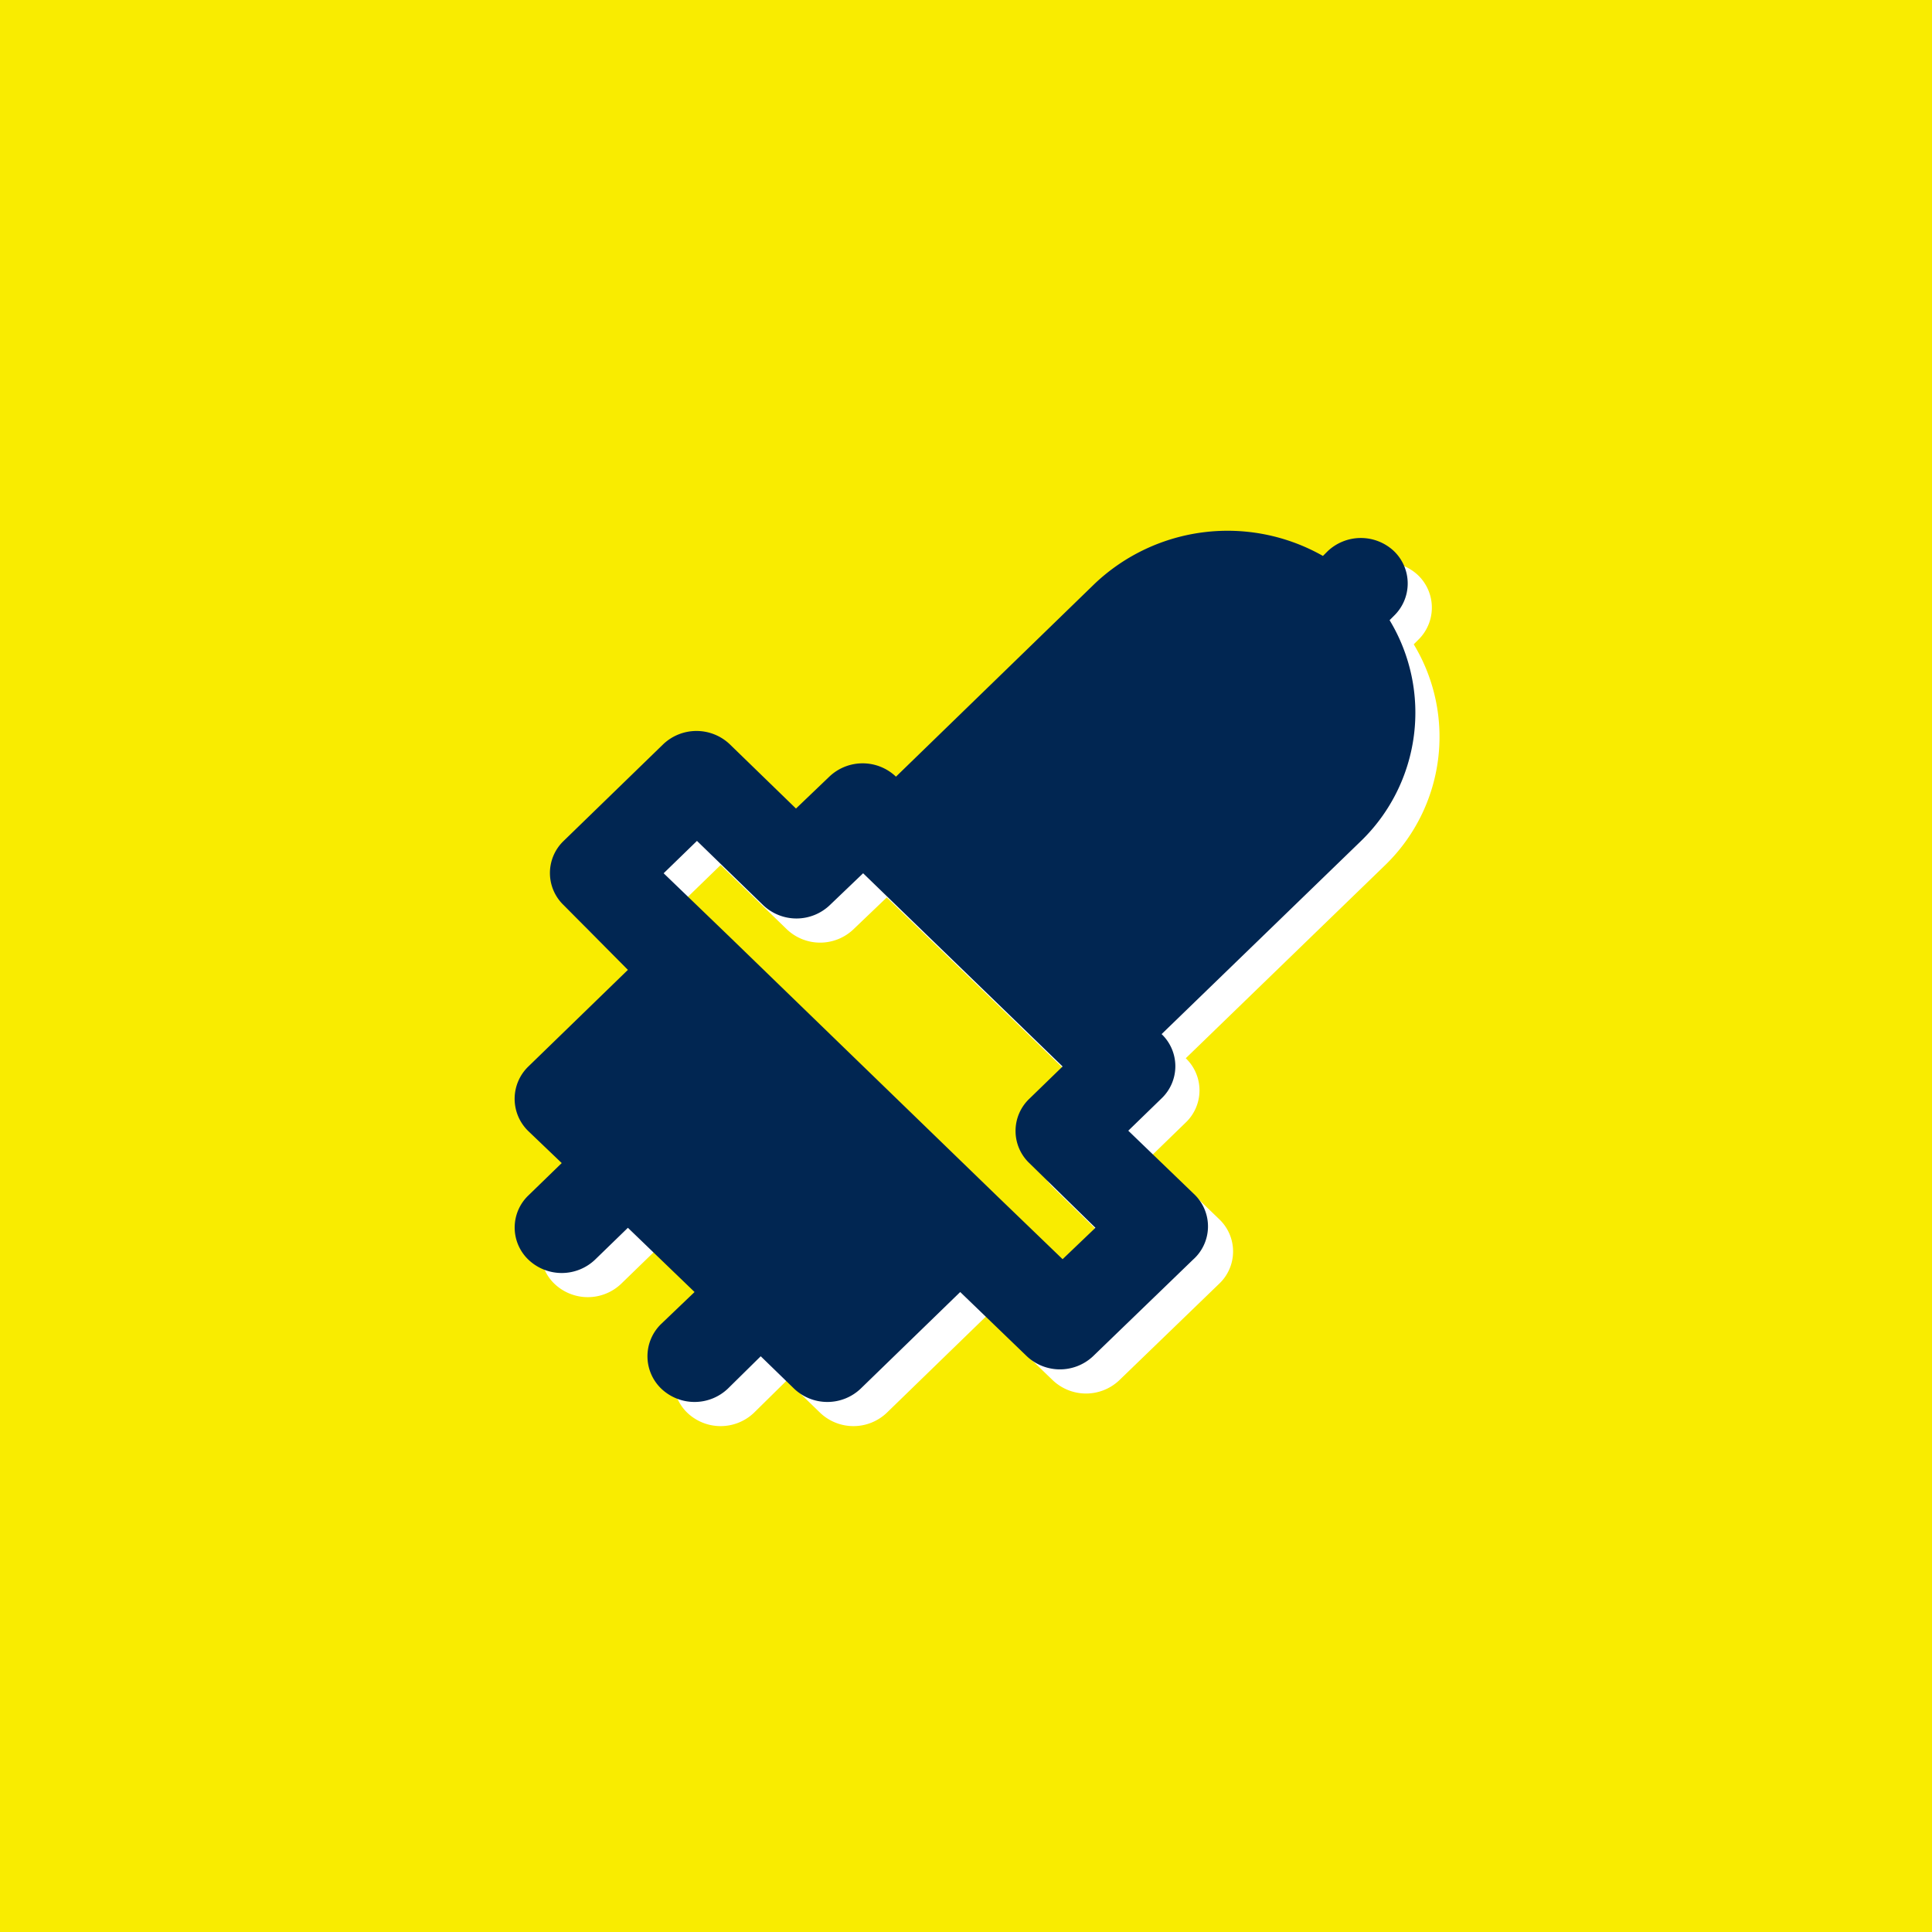
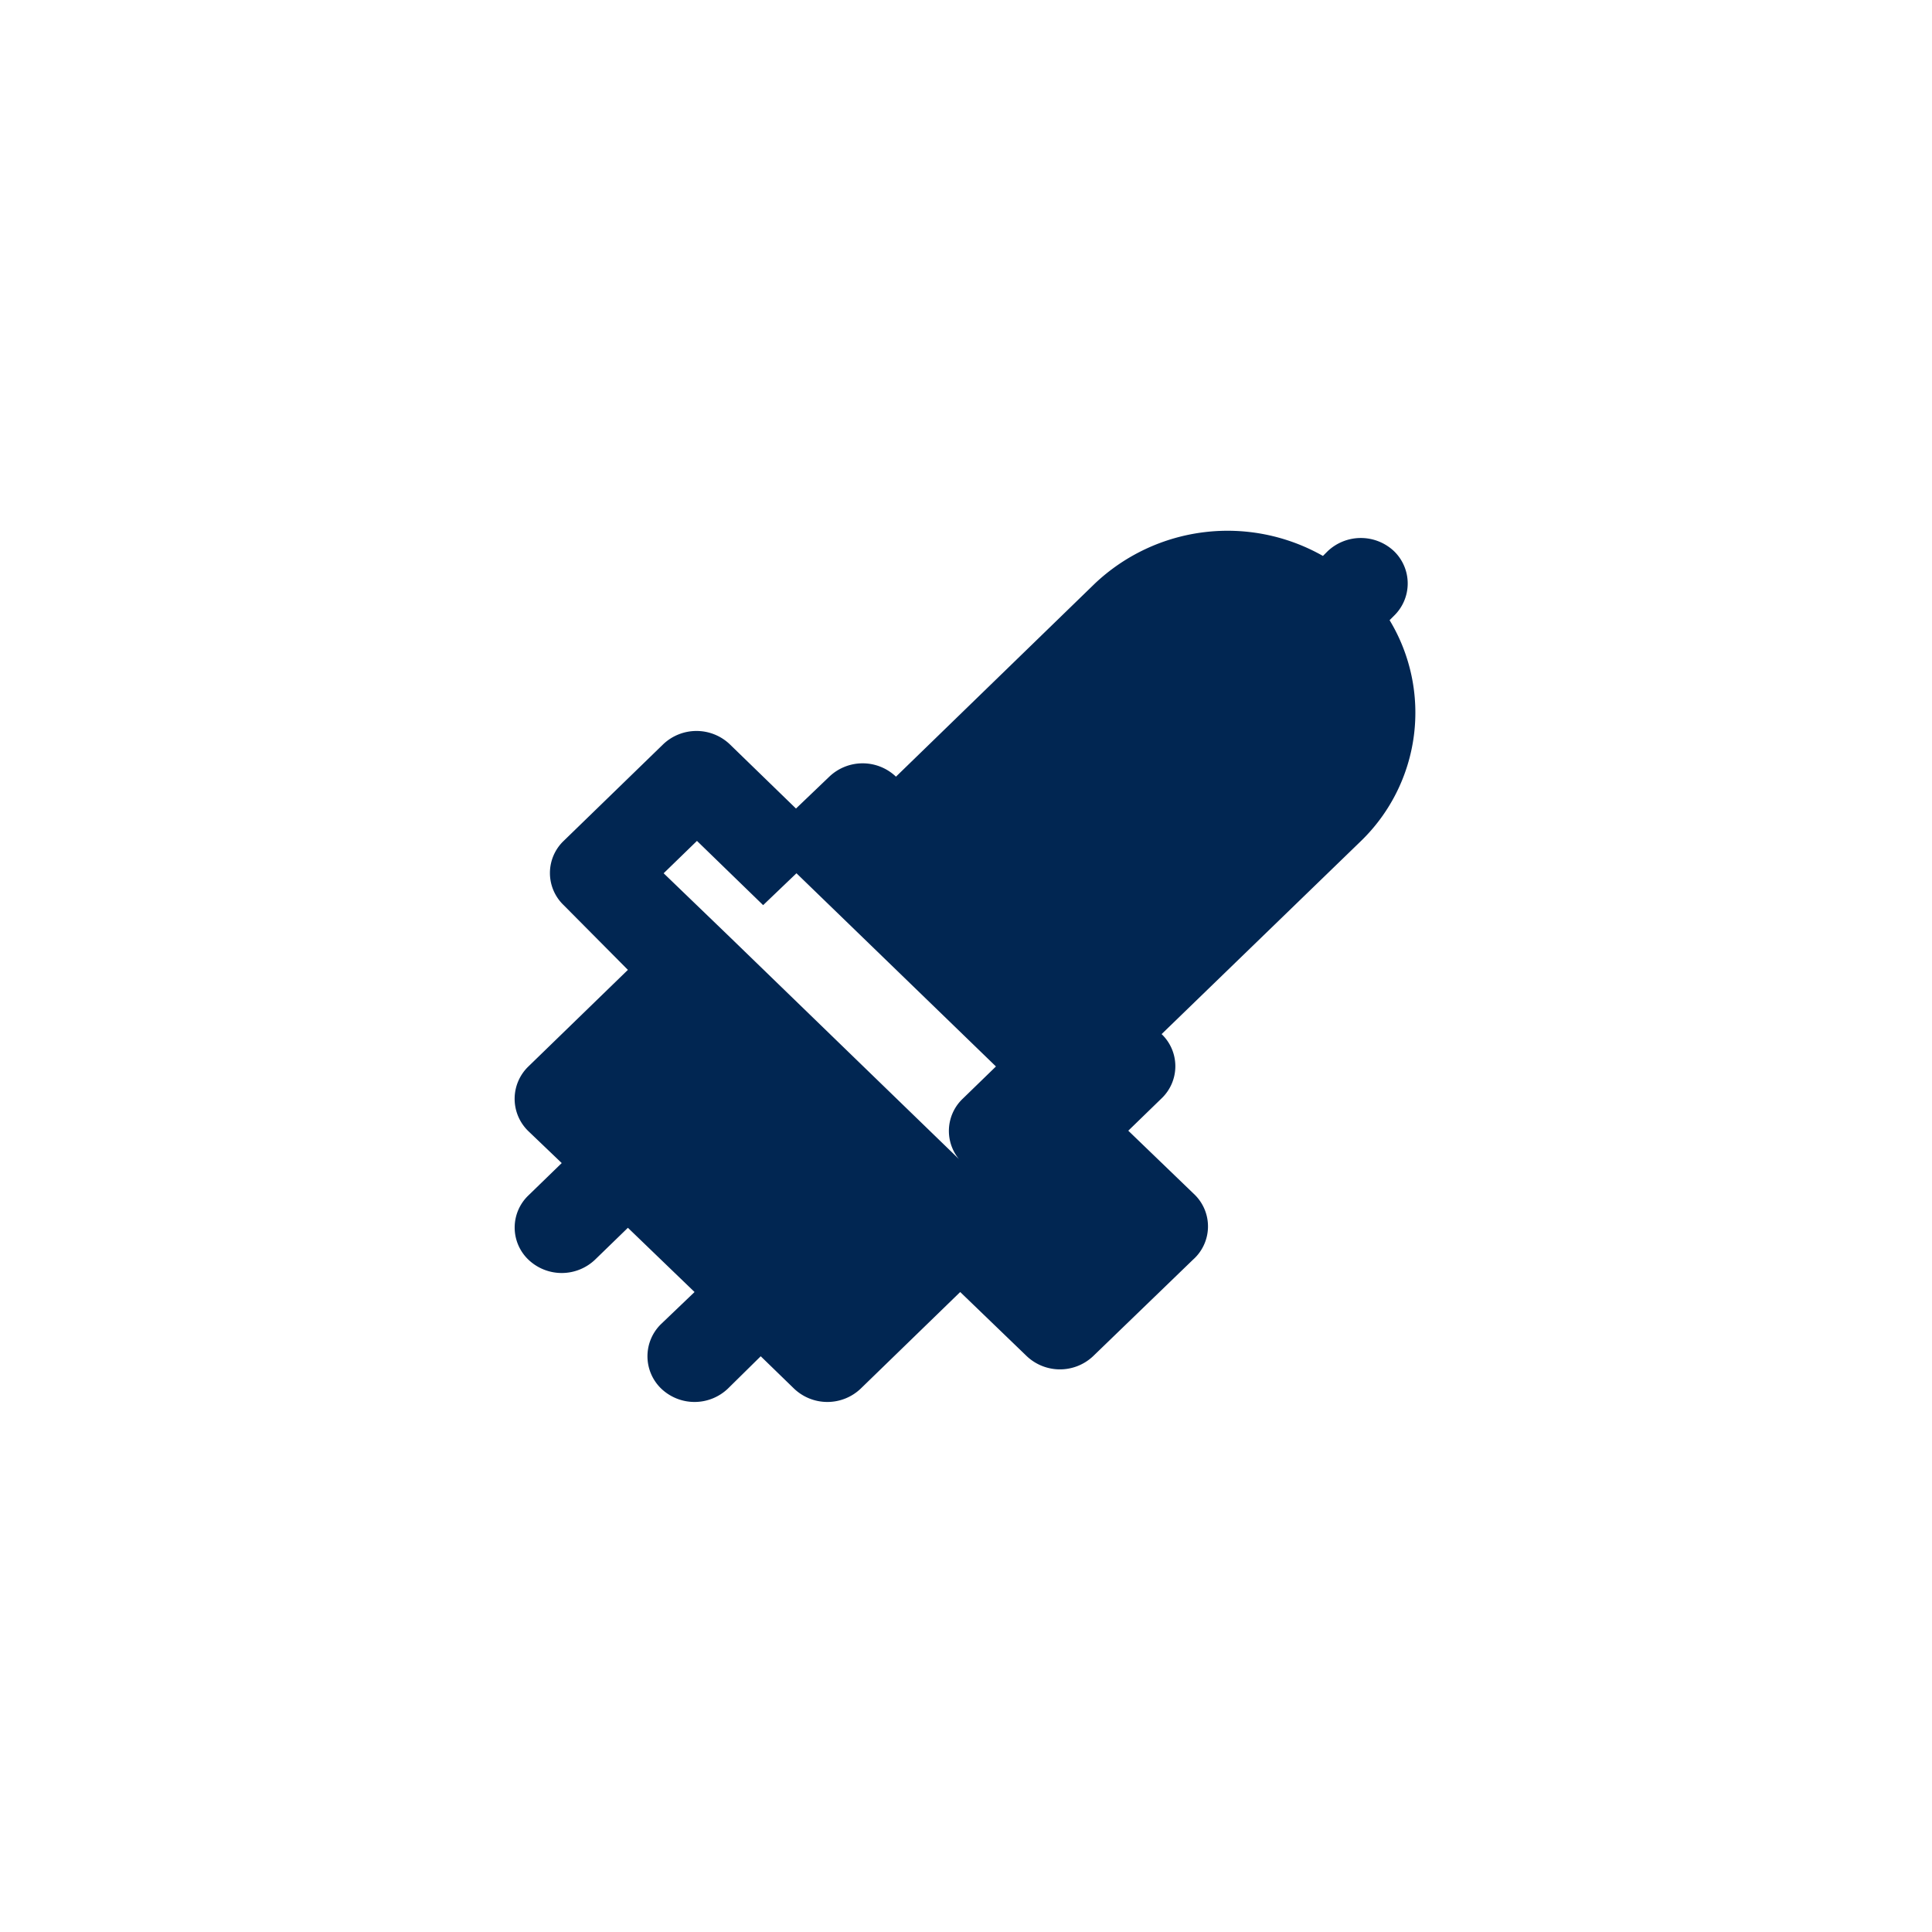
<svg xmlns="http://www.w3.org/2000/svg" width="40" height="40" viewBox="0 0 40 40">
  <defs>
    <style>.cls-1{fill:#f9ec00;}.cls-2{fill:#fff;}.cls-3{fill:#012652;}</style>
  </defs>
  <g id="_2_varians" data-name="2 varians">
    <g id="Layer_12" data-name="Layer 12">
-       <rect class="cls-1" width="40" height="40" />
-     </g>
-     <path class="cls-2" d="M25.24,25.24l-1.38-1.33.69-.67a.92.92,0,0,0,0-1.33l4.13-4a3.7,3.7,0,0,0,.59-4.57l.09-.09a.93.93,0,0,0,0-1.34,1,1,0,0,0-1.37,0l-.1.1a4,4,0,0,0-4.72.57l-4.12,4a1,1,0,0,0-1.38,0l-.69.66-1.37-1.33a1,1,0,0,0-1.38,0l-2.06,2a.92.92,0,0,0,0,1.33l1.37,1.34-2.06,2a.93.93,0,0,0,0,1.34l.69.66-.69.67a.92.92,0,0,0,0,1.33,1,1,0,0,0,1.38,0l.68-.66,1.38,1.33-.69.66a.93.93,0,0,0,0,1.34,1,1,0,0,0,1.38,0l.68-.67.69.67a1,1,0,0,0,1.38,0l2.06-2,1.38,1.33a1,1,0,0,0,1.37,0l2.07-2A.92.92,0,0,0,25.24,25.24Zm-2.75,1.33-1.38-1.33-5.5-5.33-1.38-1.33.69-.67,1.37,1.33a1,1,0,0,0,1.38,0l.69-.66,4.13,4-.69.67a.92.92,0,0,0,0,1.33l1.37,1.34Z" />
-     <path class="cls-3" d="M24.74,24.74l-1.38-1.33.69-.67a.92.92,0,0,0,0-1.33l4.13-4a3.7,3.7,0,0,0,.59-4.57l.09-.09a.93.93,0,0,0,0-1.34,1,1,0,0,0-1.37,0l-.1.1a4,4,0,0,0-4.72.57l-4.12,4a1,1,0,0,0-1.38,0l-.69.66-1.37-1.33a1,1,0,0,0-1.38,0l-2.06,2a.92.92,0,0,0,0,1.33L13,20.08l-2.06,2a.93.93,0,0,0,0,1.34l.69.66-.69.67a.92.92,0,0,0,0,1.33,1,1,0,0,0,1.38,0l.68-.66,1.38,1.33-.69.66a.93.93,0,0,0,0,1.34,1,1,0,0,0,1.38,0l.68-.67.69.67a1,1,0,0,0,1.38,0l2.06-2,1.38,1.33a1,1,0,0,0,1.37,0l2.07-2A.92.92,0,0,0,24.74,24.74ZM22,26.07l-1.38-1.33-5.5-5.33-1.38-1.33.69-.67,1.37,1.33a1,1,0,0,0,1.38,0l.69-.66,4.13,4-.69.67a.92.92,0,0,0,0,1.33l1.37,1.34Z" />
+       </g>
+     <path class="cls-3" d="M24.74,24.74l-1.38-1.33.69-.67a.92.92,0,0,0,0-1.33l4.13-4a3.7,3.7,0,0,0,.59-4.57l.09-.09a.93.93,0,0,0,0-1.34,1,1,0,0,0-1.37,0l-.1.1a4,4,0,0,0-4.72.57l-4.12,4a1,1,0,0,0-1.38,0l-.69.66-1.37-1.33a1,1,0,0,0-1.38,0l-2.06,2a.92.92,0,0,0,0,1.33L13,20.08l-2.06,2a.93.93,0,0,0,0,1.34l.69.66-.69.67a.92.92,0,0,0,0,1.33,1,1,0,0,0,1.38,0l.68-.66,1.38,1.33-.69.66a.93.93,0,0,0,0,1.34,1,1,0,0,0,1.38,0l.68-.67.69.67a1,1,0,0,0,1.38,0l2.06-2,1.38,1.33a1,1,0,0,0,1.37,0l2.07-2A.92.92,0,0,0,24.74,24.74ZM22,26.07l-1.38-1.33-5.5-5.33-1.38-1.33.69-.67,1.37,1.33l.69-.66,4.13,4-.69.67a.92.92,0,0,0,0,1.33l1.37,1.34Z" />
  </g>
</svg>